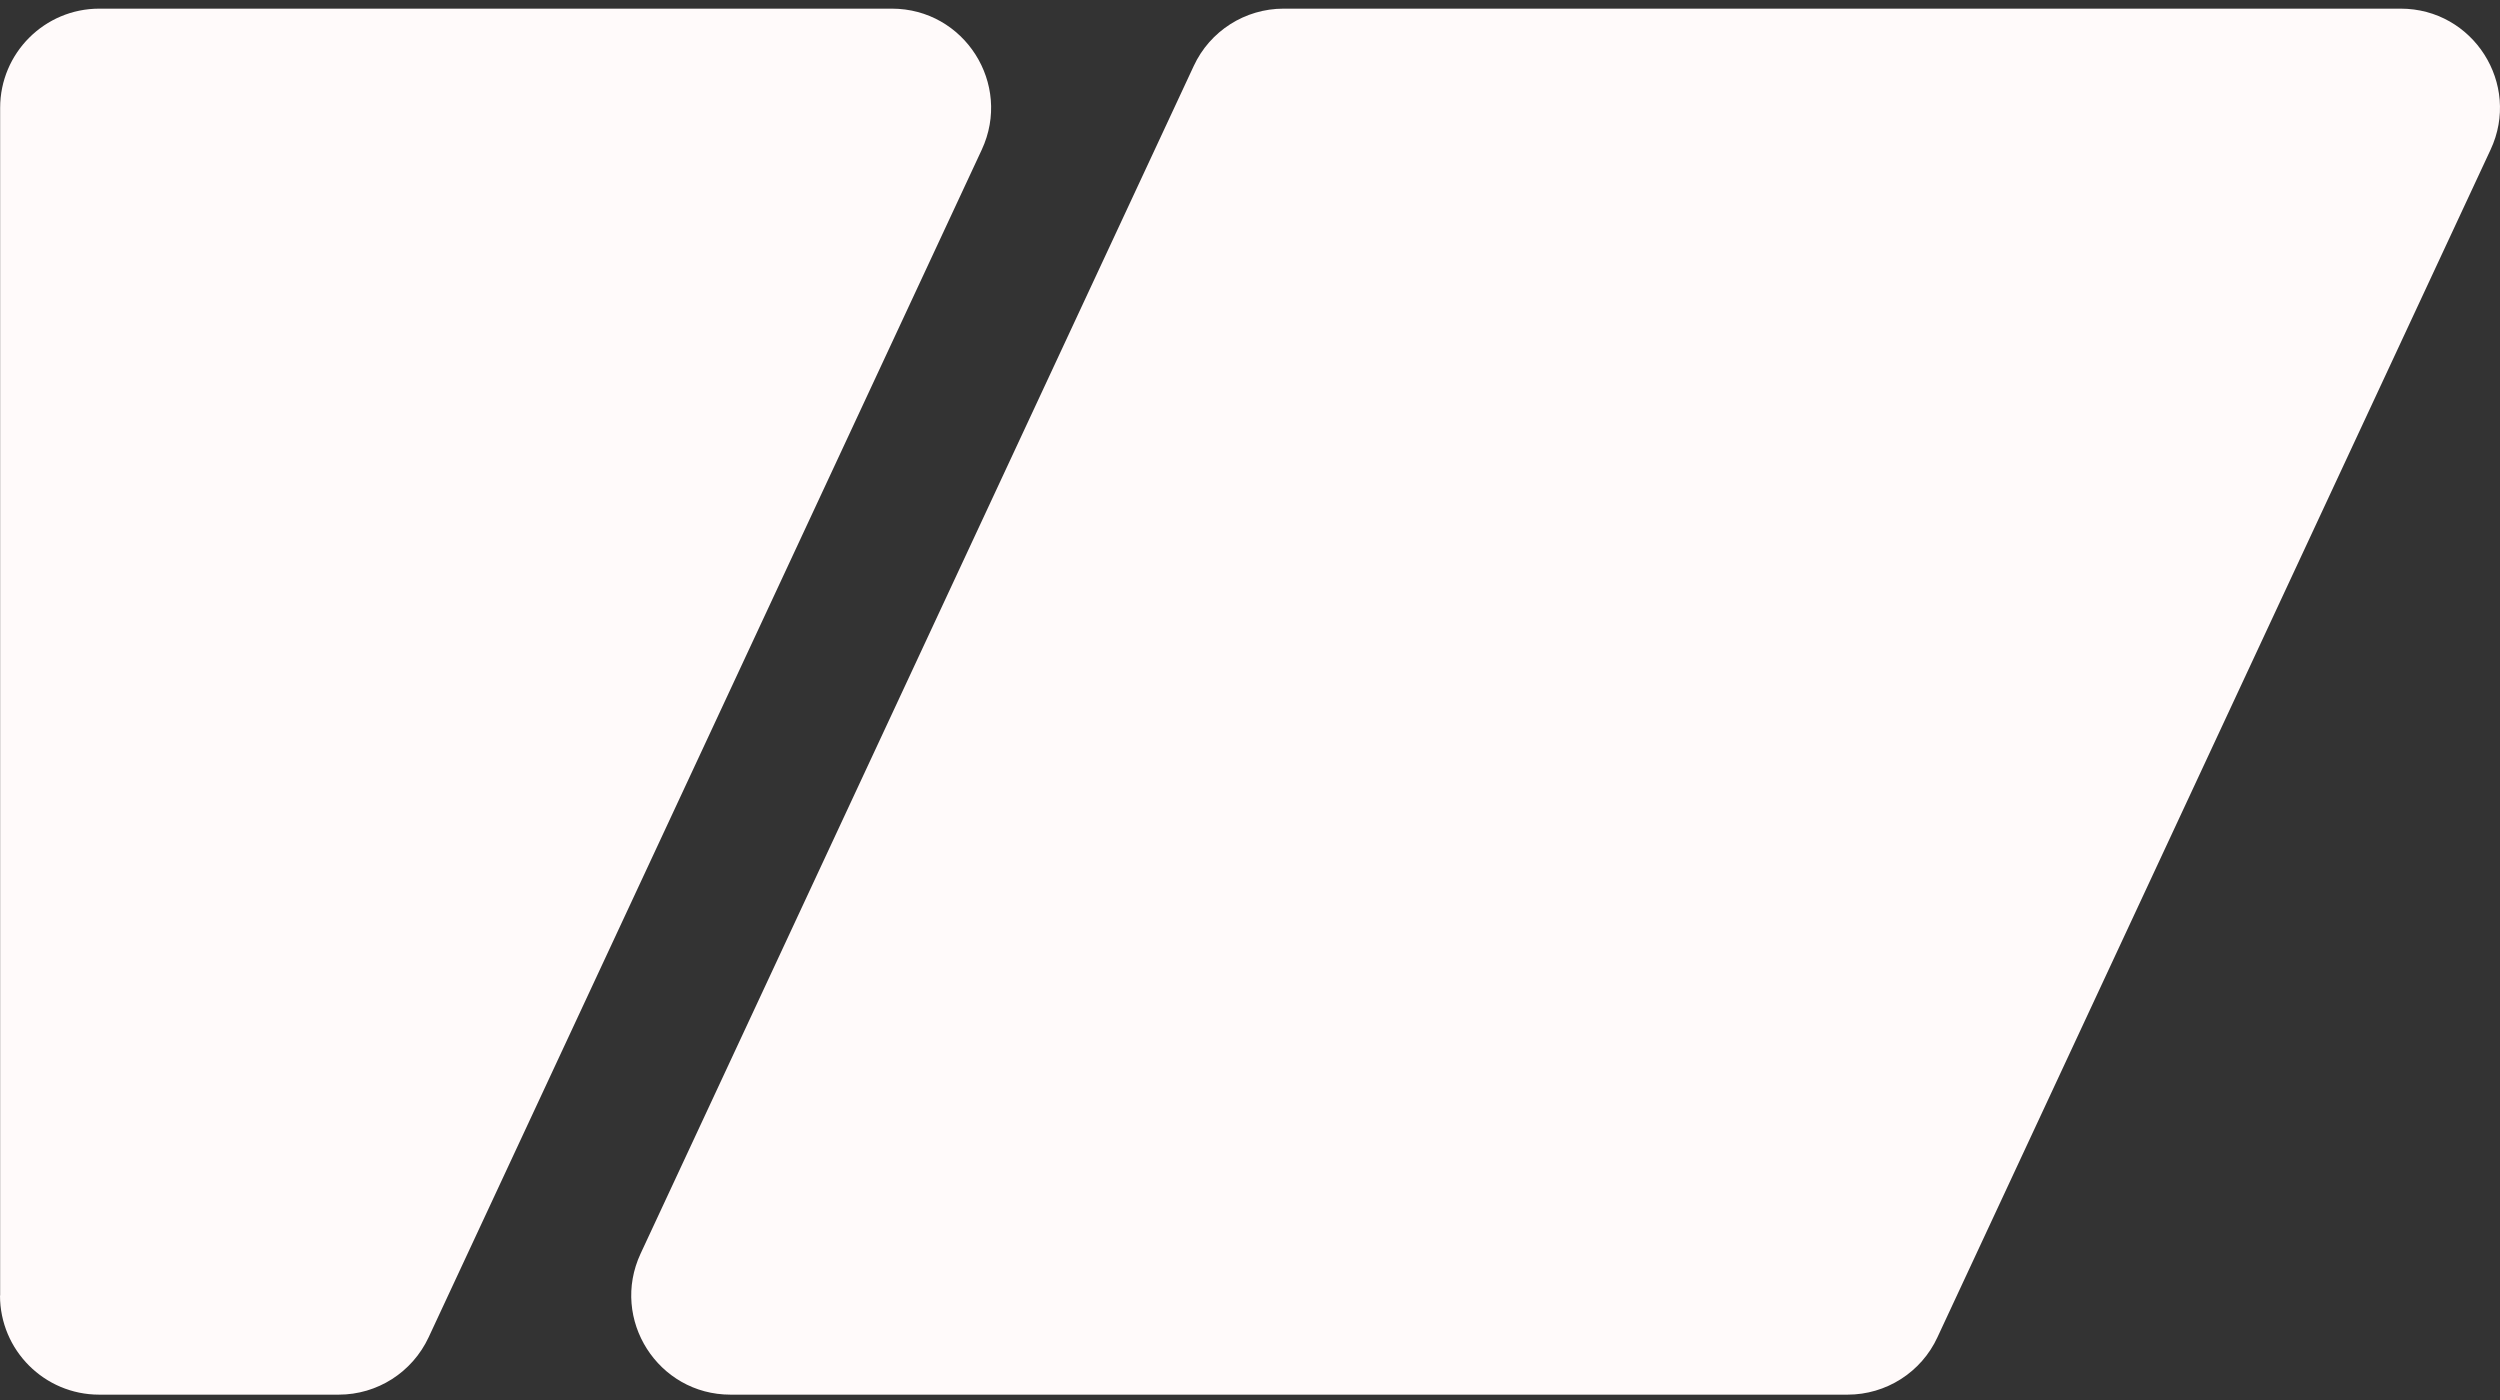
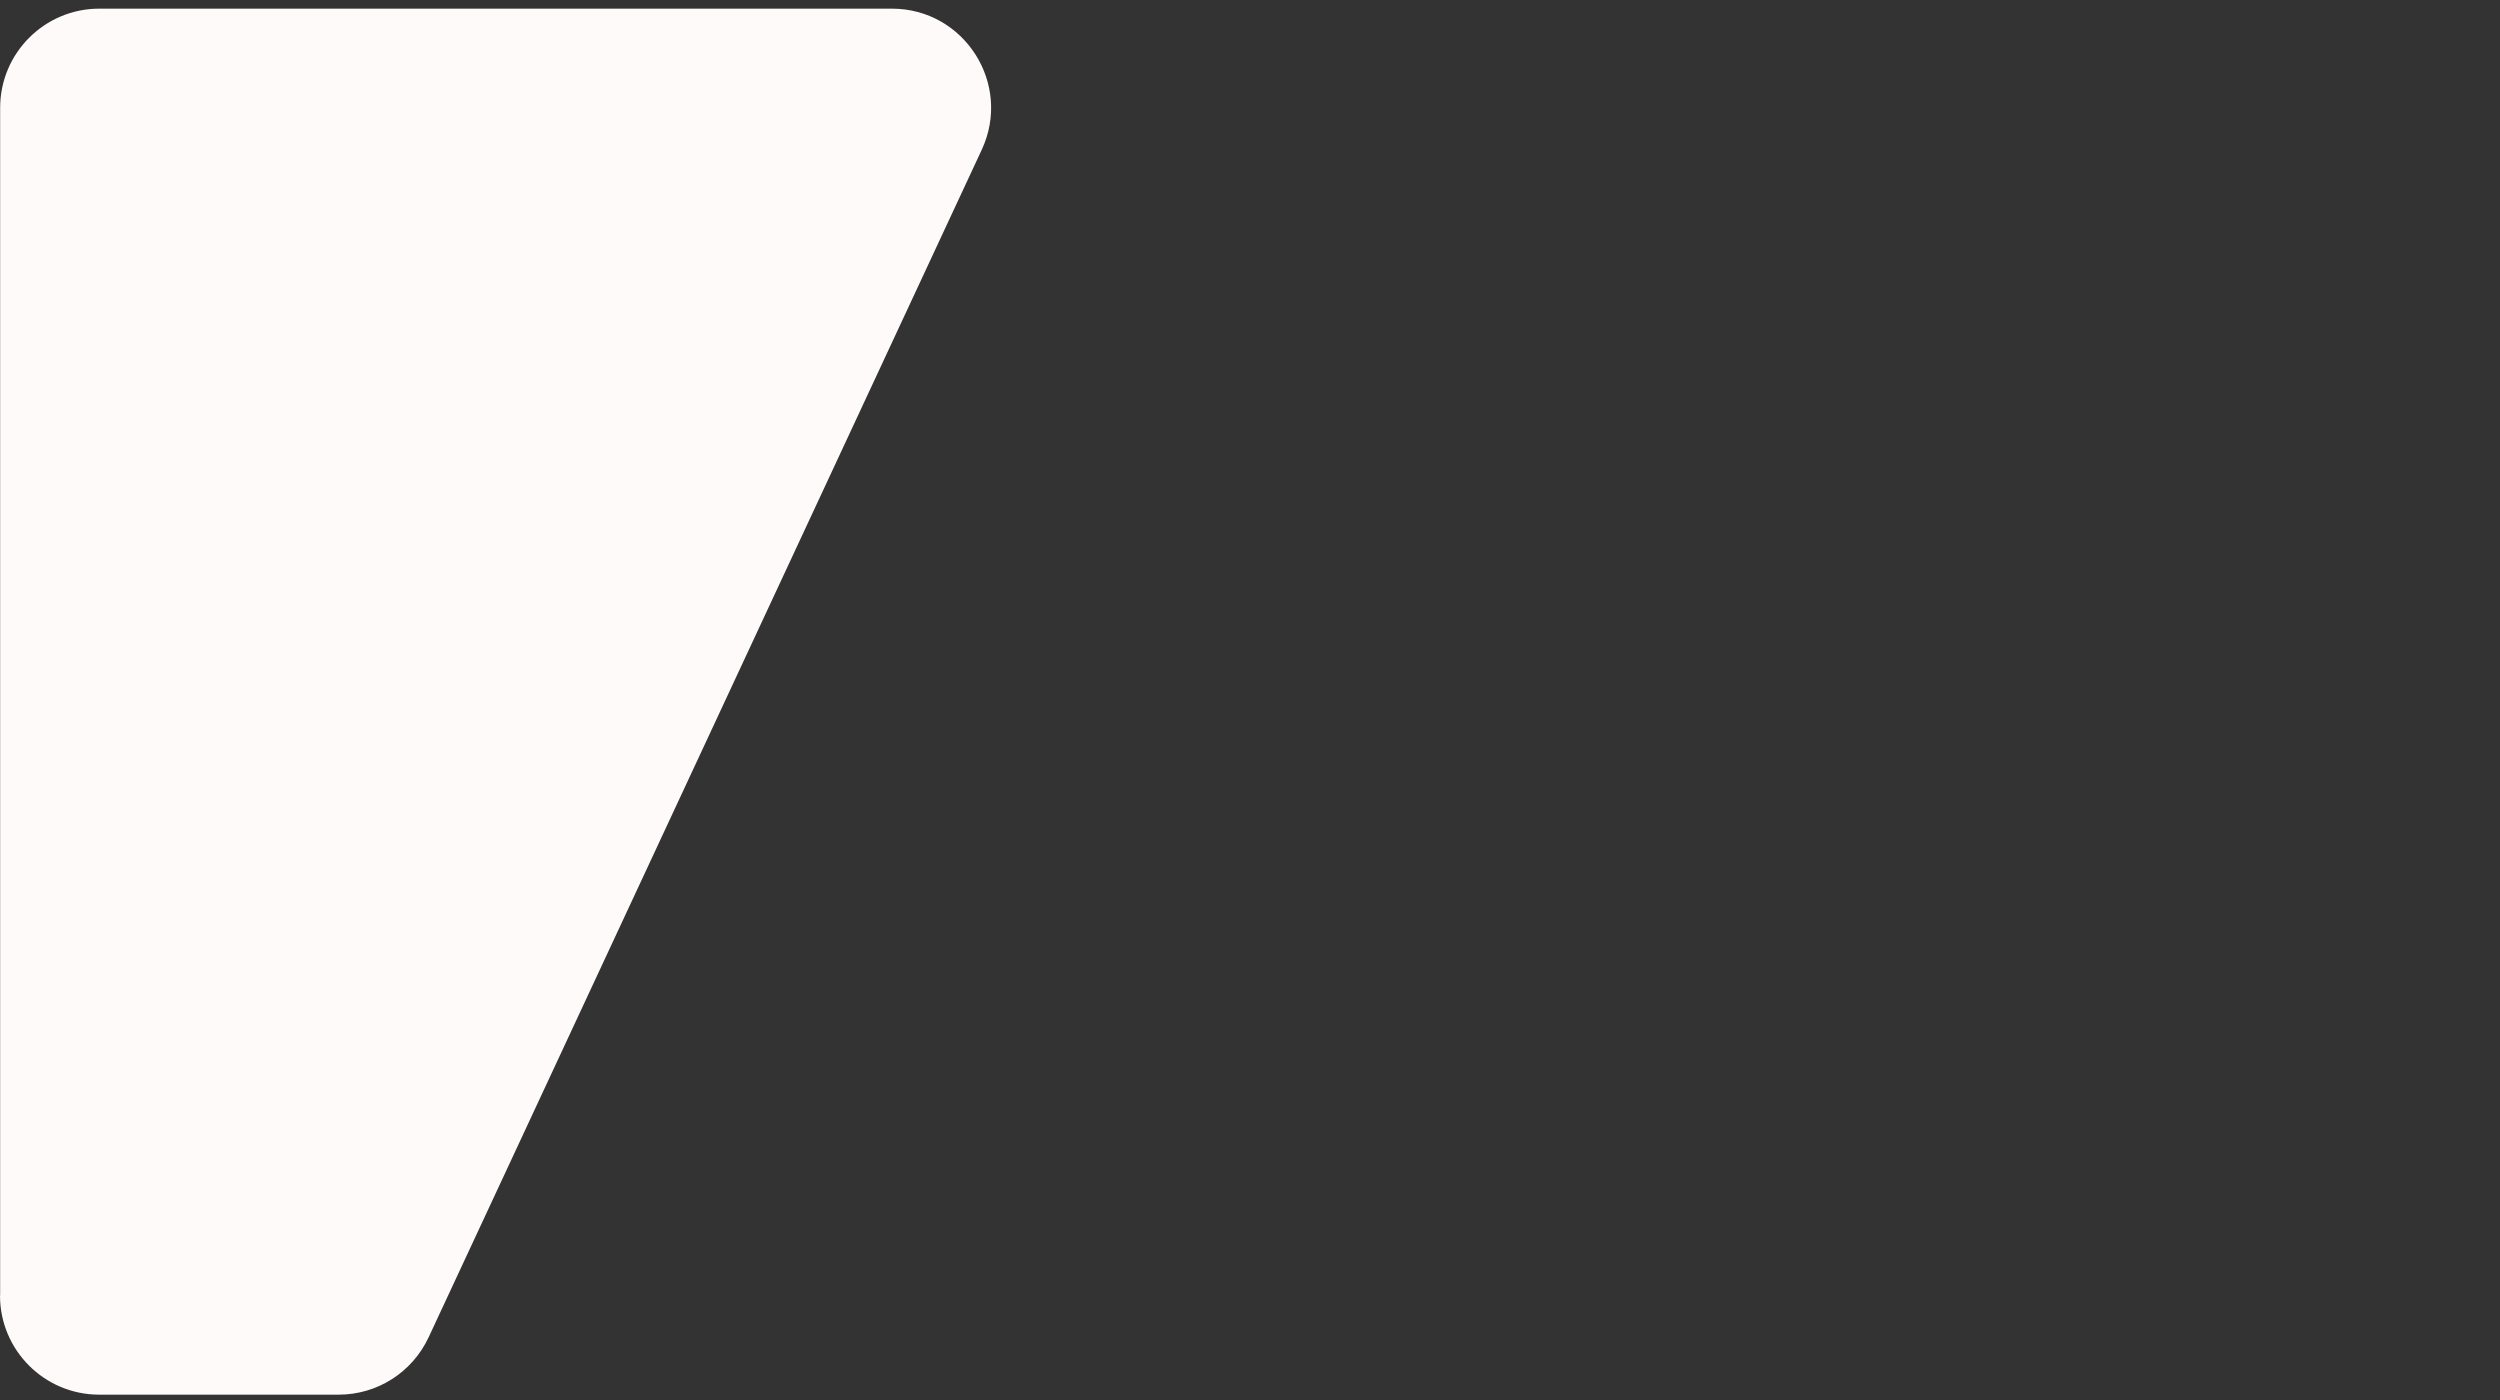
<svg xmlns="http://www.w3.org/2000/svg" width="50" height="28" viewBox="0 0 50 28" fill="none">
  <rect x="0" y="0" width="50" height="28" fill="#333333" stroke="none" />
  <path d="M0.003 25.91V2.156C0.003 1.062 0.891 0.173 1.986 0.173H17.837C19.288 0.173 20.247 1.68 19.635 2.995L8.573 26.745C8.246 27.446 7.546 27.893 6.775 27.893H1.983C0.888 27.893 0 27.004 0 25.91" fill="#FFFAFA" />
-   <path d="M12.812 25.072L23.874 1.321C24.198 0.62 24.901 0.173 25.672 0.173H48.014C49.464 0.173 50.426 1.68 49.811 2.995L38.749 26.745C38.426 27.446 37.722 27.893 36.952 27.893H14.61C13.16 27.893 12.2 26.387 12.812 25.072Z" fill="#FFFAFA" />
</svg>